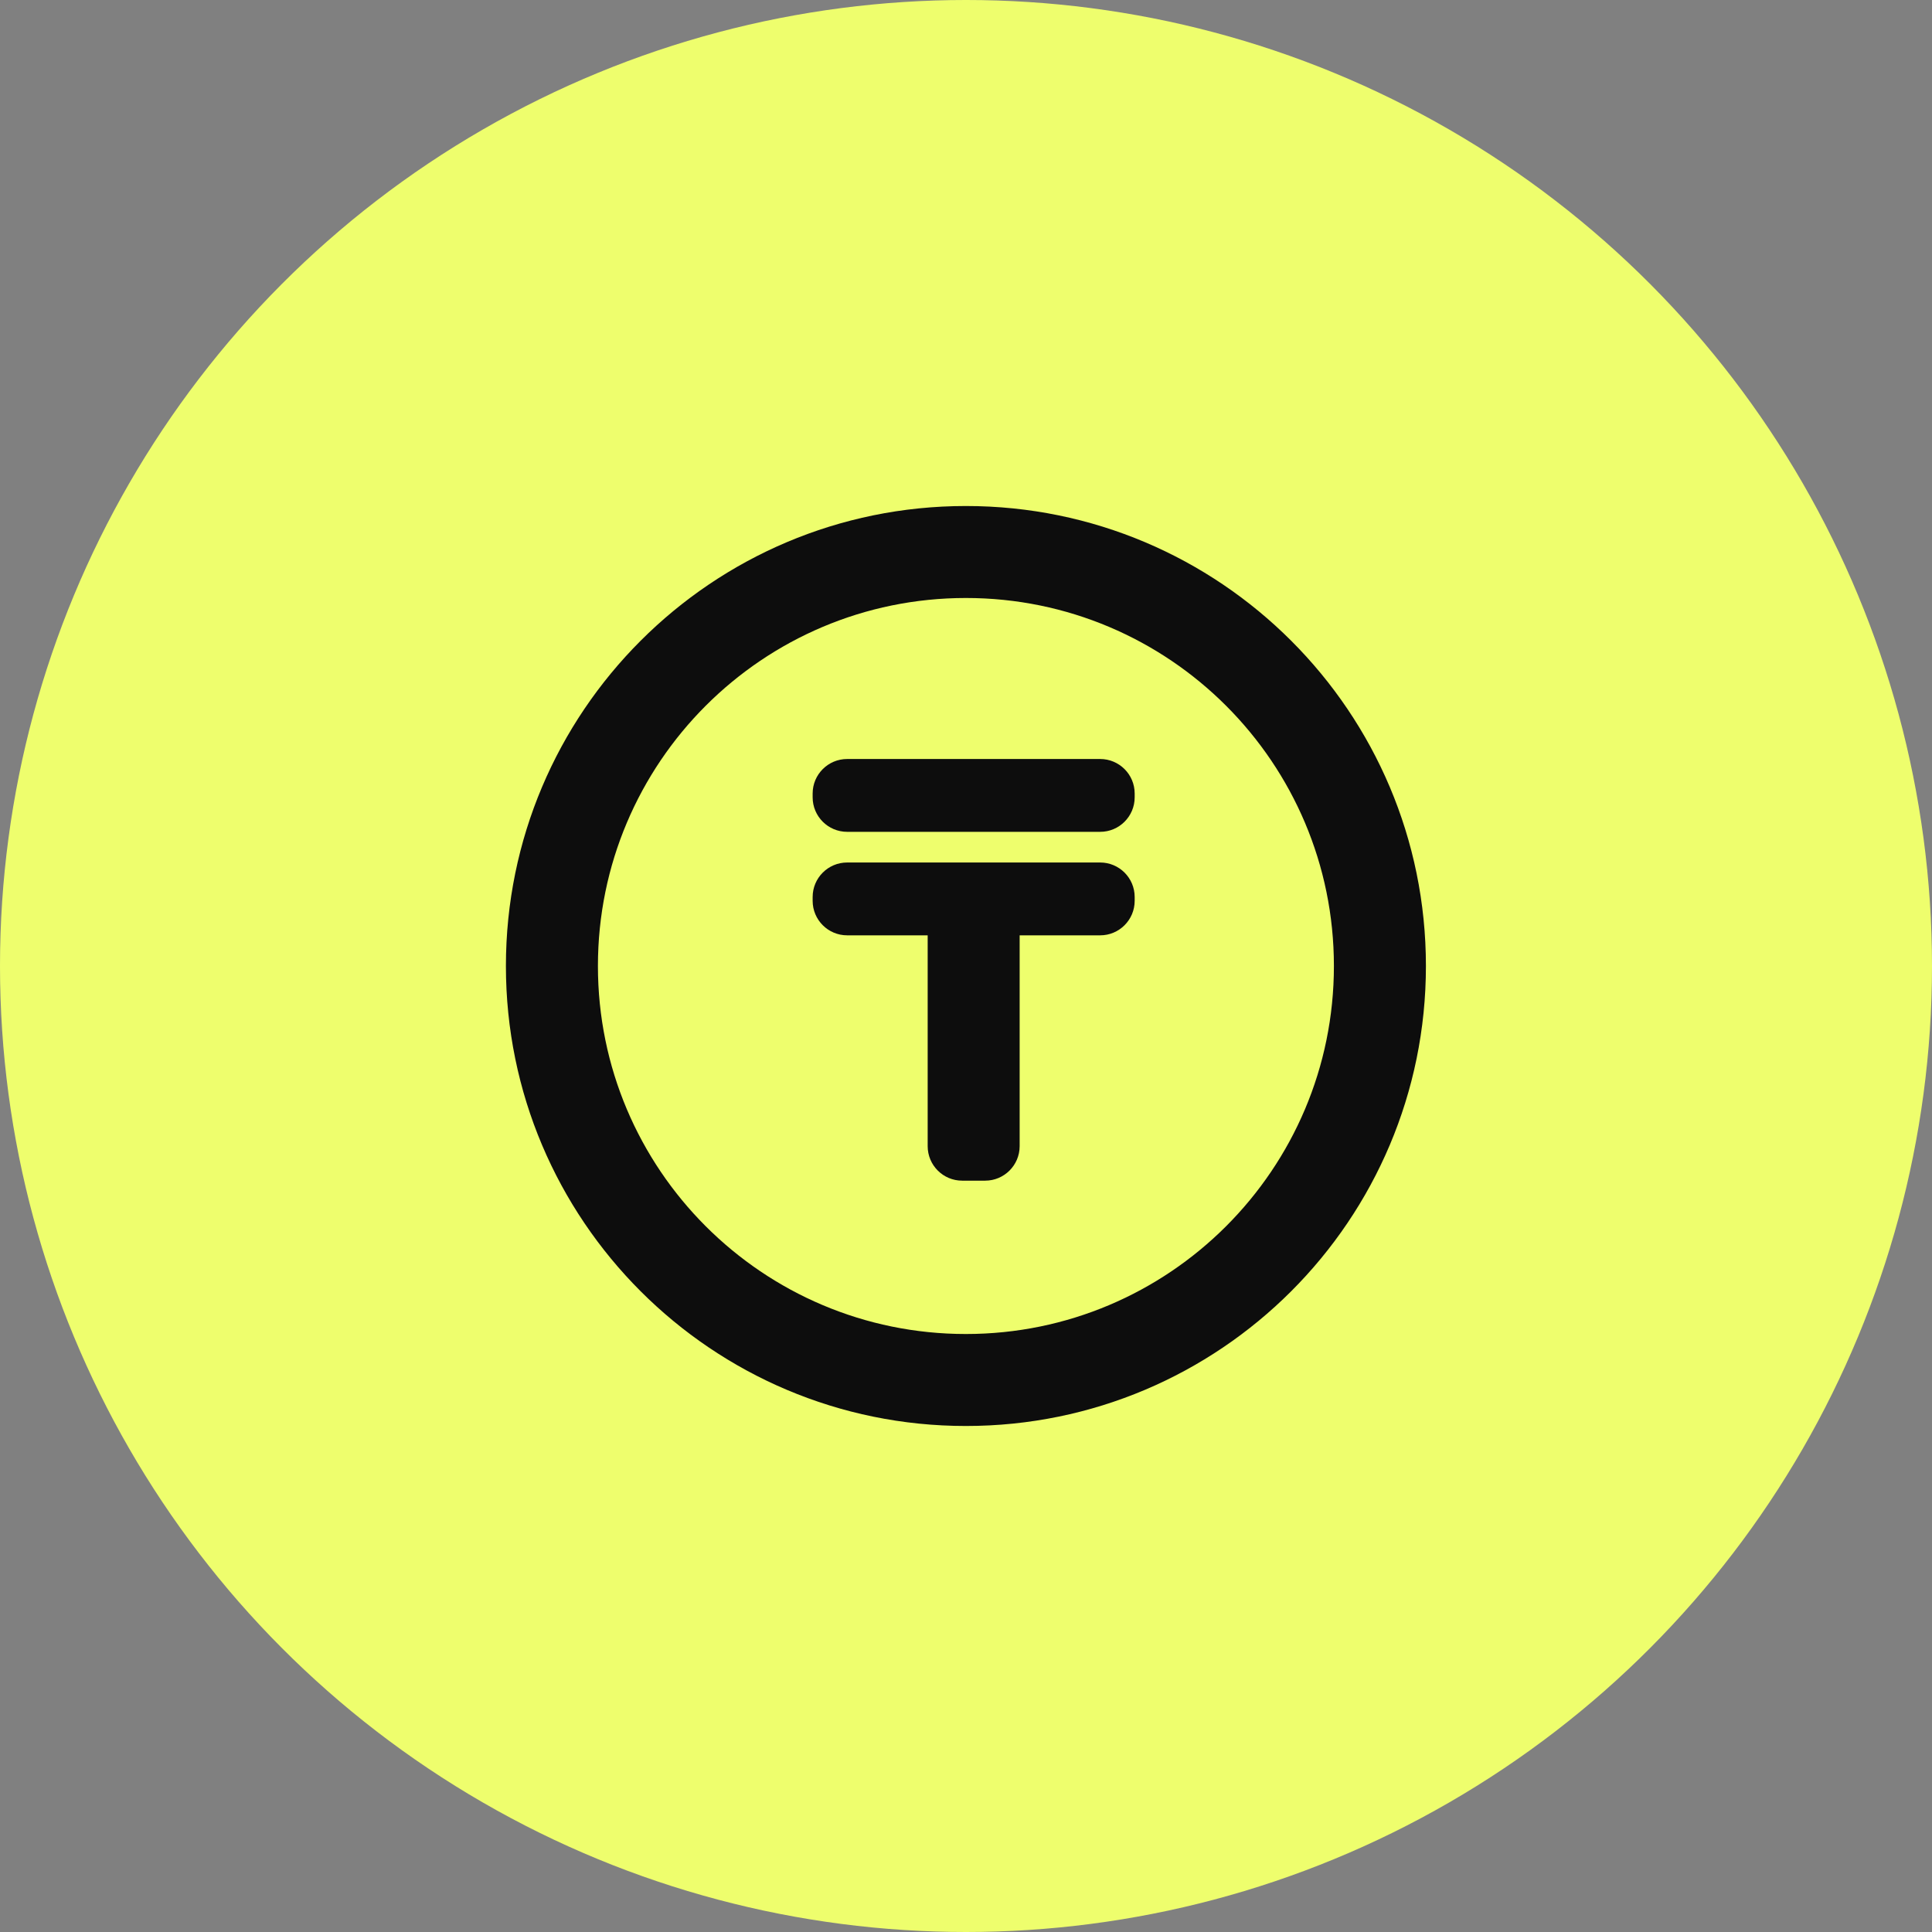
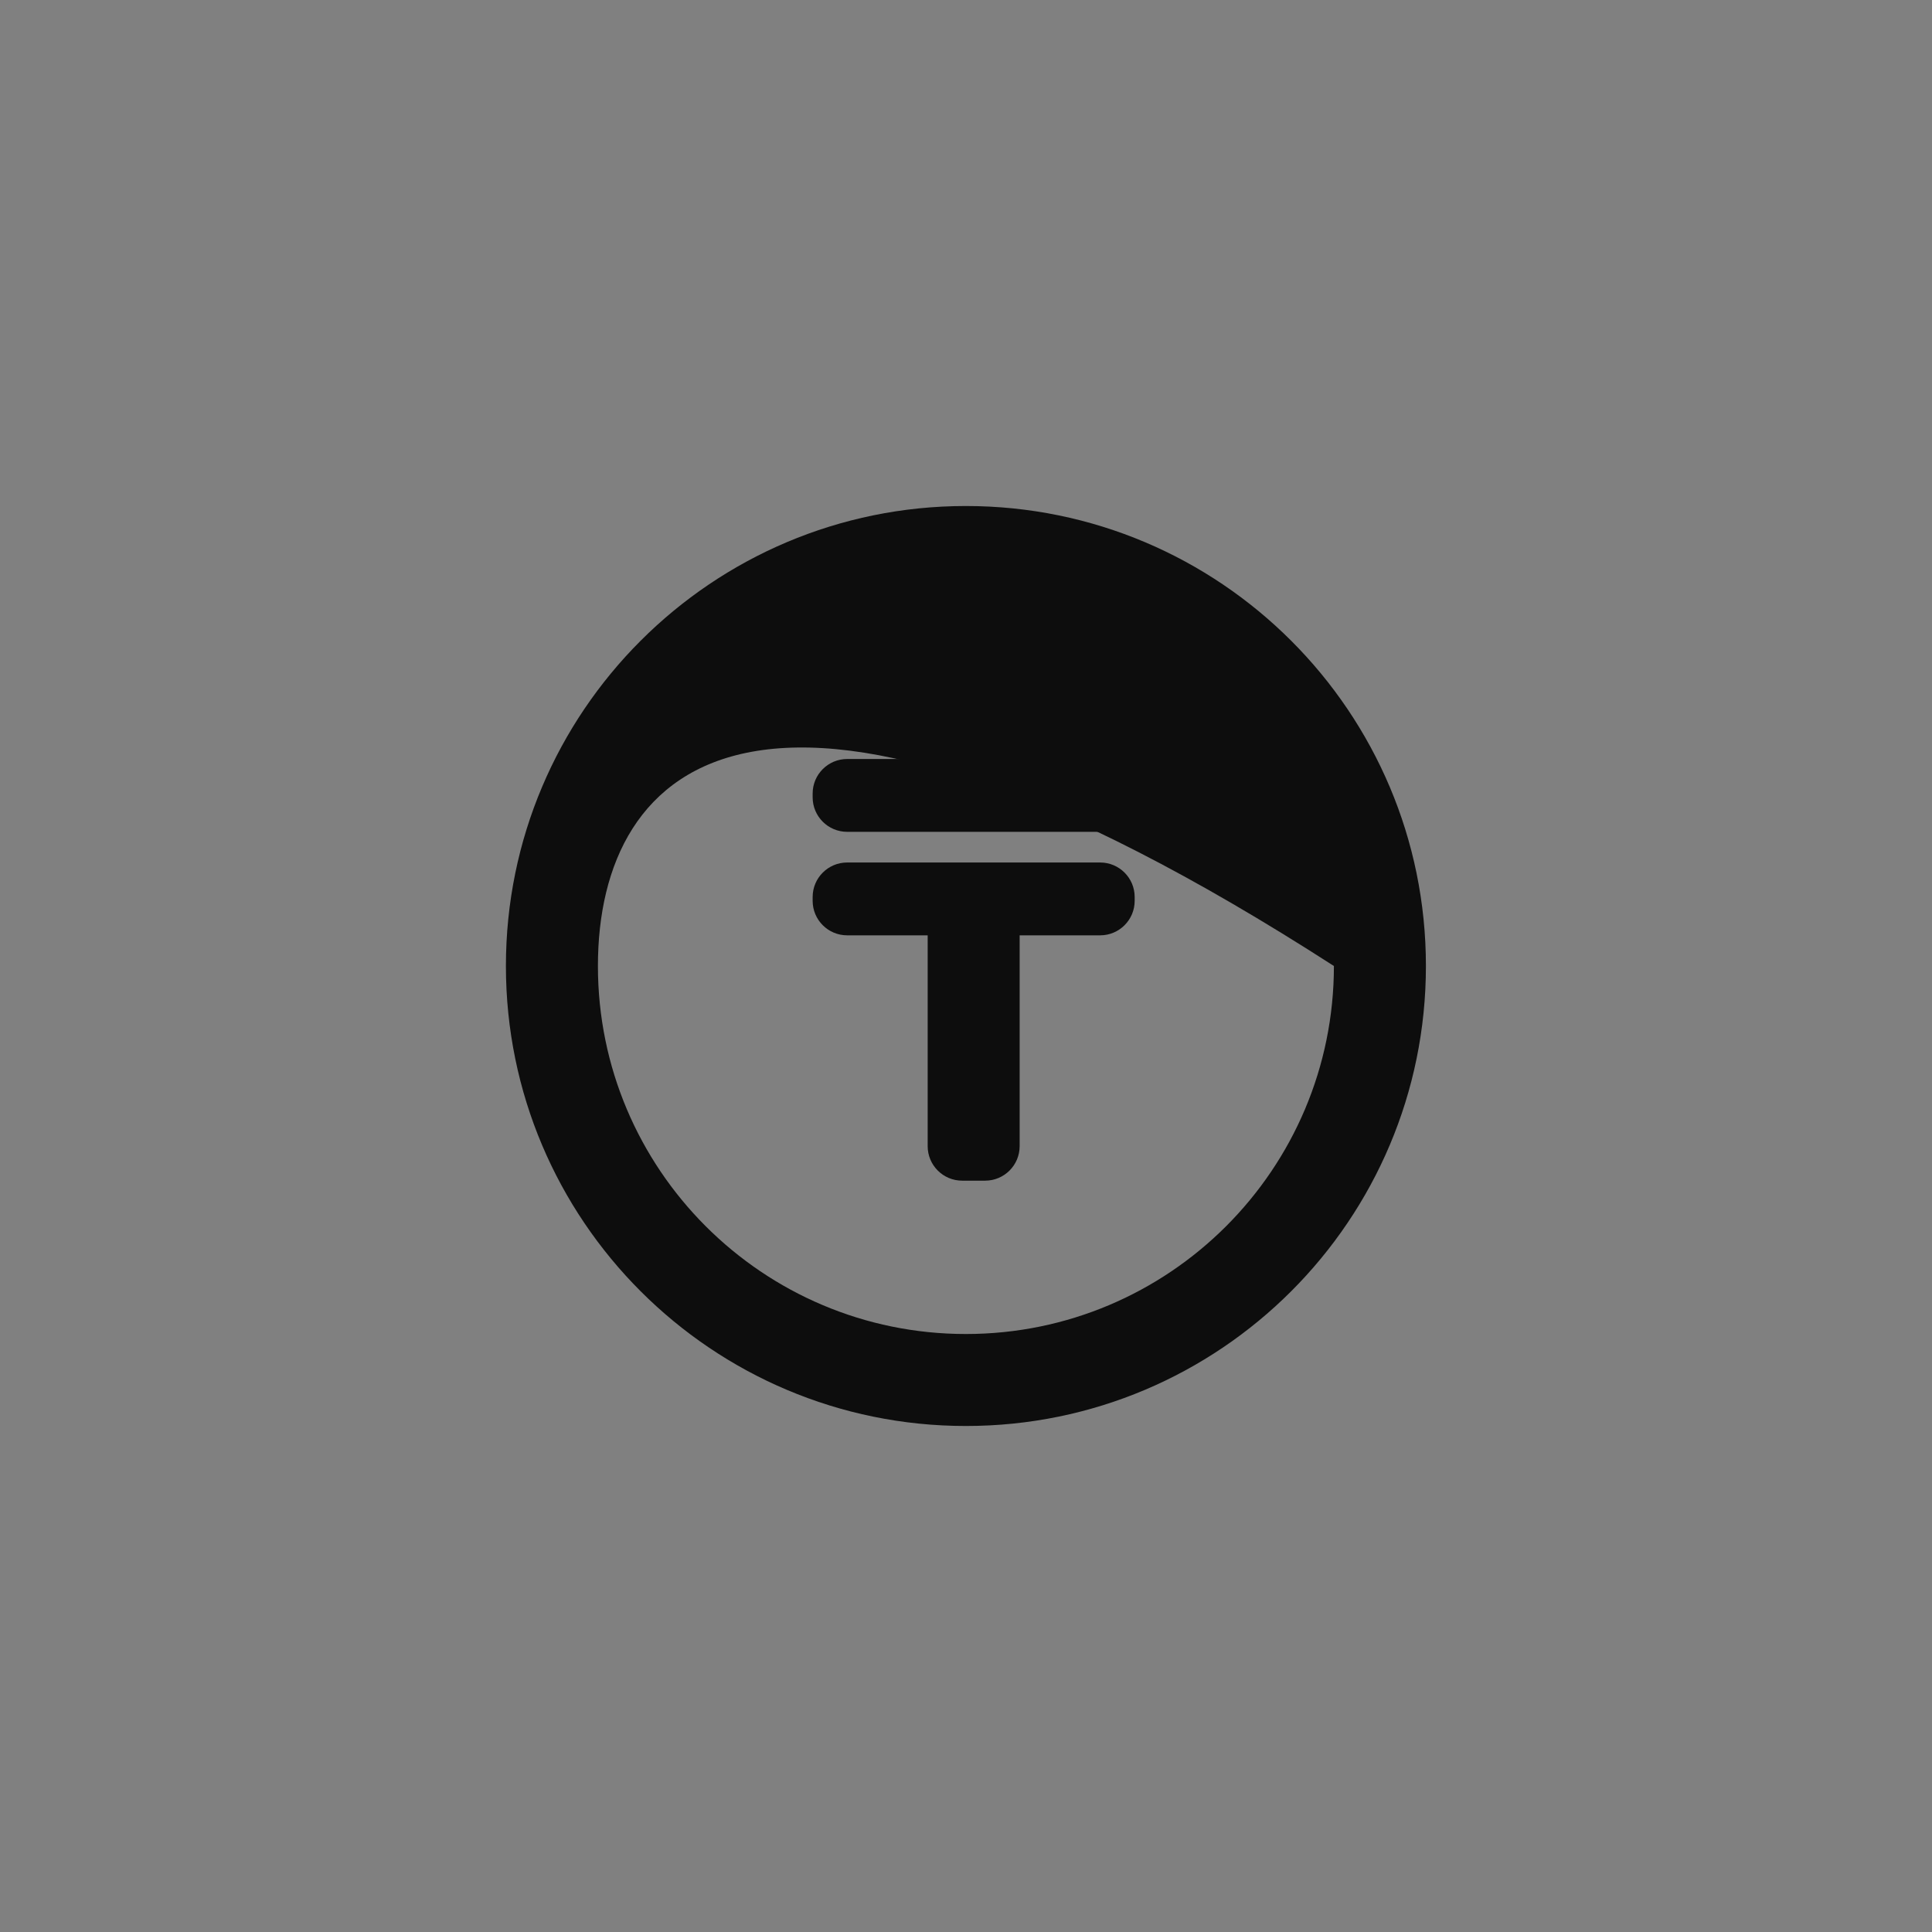
<svg xmlns="http://www.w3.org/2000/svg" width="56" height="56" viewBox="0 0 56 56" fill="none">
  <rect x="0" y="0" width="56" height="56" fill="#808080" stroke="none" />
-   <circle cx="28" cy="28" r="28" fill="#EEFE6D" />
-   <path d="M38.664 28C38.664 22.109 33.888 17.333 27.997 17.333C22.106 17.333 17.331 22.109 17.331 28C17.331 33.891 22.106 38.667 27.997 38.667V41.333C20.634 41.333 14.664 35.364 14.664 28C14.664 20.636 20.634 14.667 27.997 14.667C35.361 14.667 41.331 20.636 41.331 28C41.331 35.364 35.361 41.333 27.997 41.333V38.667C33.888 38.667 38.664 33.891 38.664 28Z" fill="#0D0D0D" />
+   <path d="M38.664 28C22.106 17.333 17.331 22.109 17.331 28C17.331 33.891 22.106 38.667 27.997 38.667V41.333C20.634 41.333 14.664 35.364 14.664 28C14.664 20.636 20.634 14.667 27.997 14.667C35.361 14.667 41.331 20.636 41.331 28C41.331 35.364 35.361 41.333 27.997 41.333V38.667C33.888 38.667 38.664 33.891 38.664 28Z" fill="#0D0D0D" />
  <path d="M31.889 25C32.441 25 32.889 25.448 32.889 26V26.111C32.889 26.663 32.441 27.111 31.889 27.111H29.555V33.222C29.555 33.774 29.107 34.222 28.555 34.222H27.889C27.336 34.222 26.889 33.774 26.889 33.222V27.111H24.555C24.003 27.111 23.555 26.663 23.555 26.111V26C23.555 25.448 24.003 25 24.555 25H31.889ZM31.889 22C32.441 22 32.889 22.448 32.889 23V23.111C32.889 23.663 32.441 24.111 31.889 24.111H24.555C24.003 24.111 23.555 23.663 23.555 23.111V23C23.555 22.448 24.003 22 24.555 22H31.889Z" fill="#0D0D0D" />
</svg>